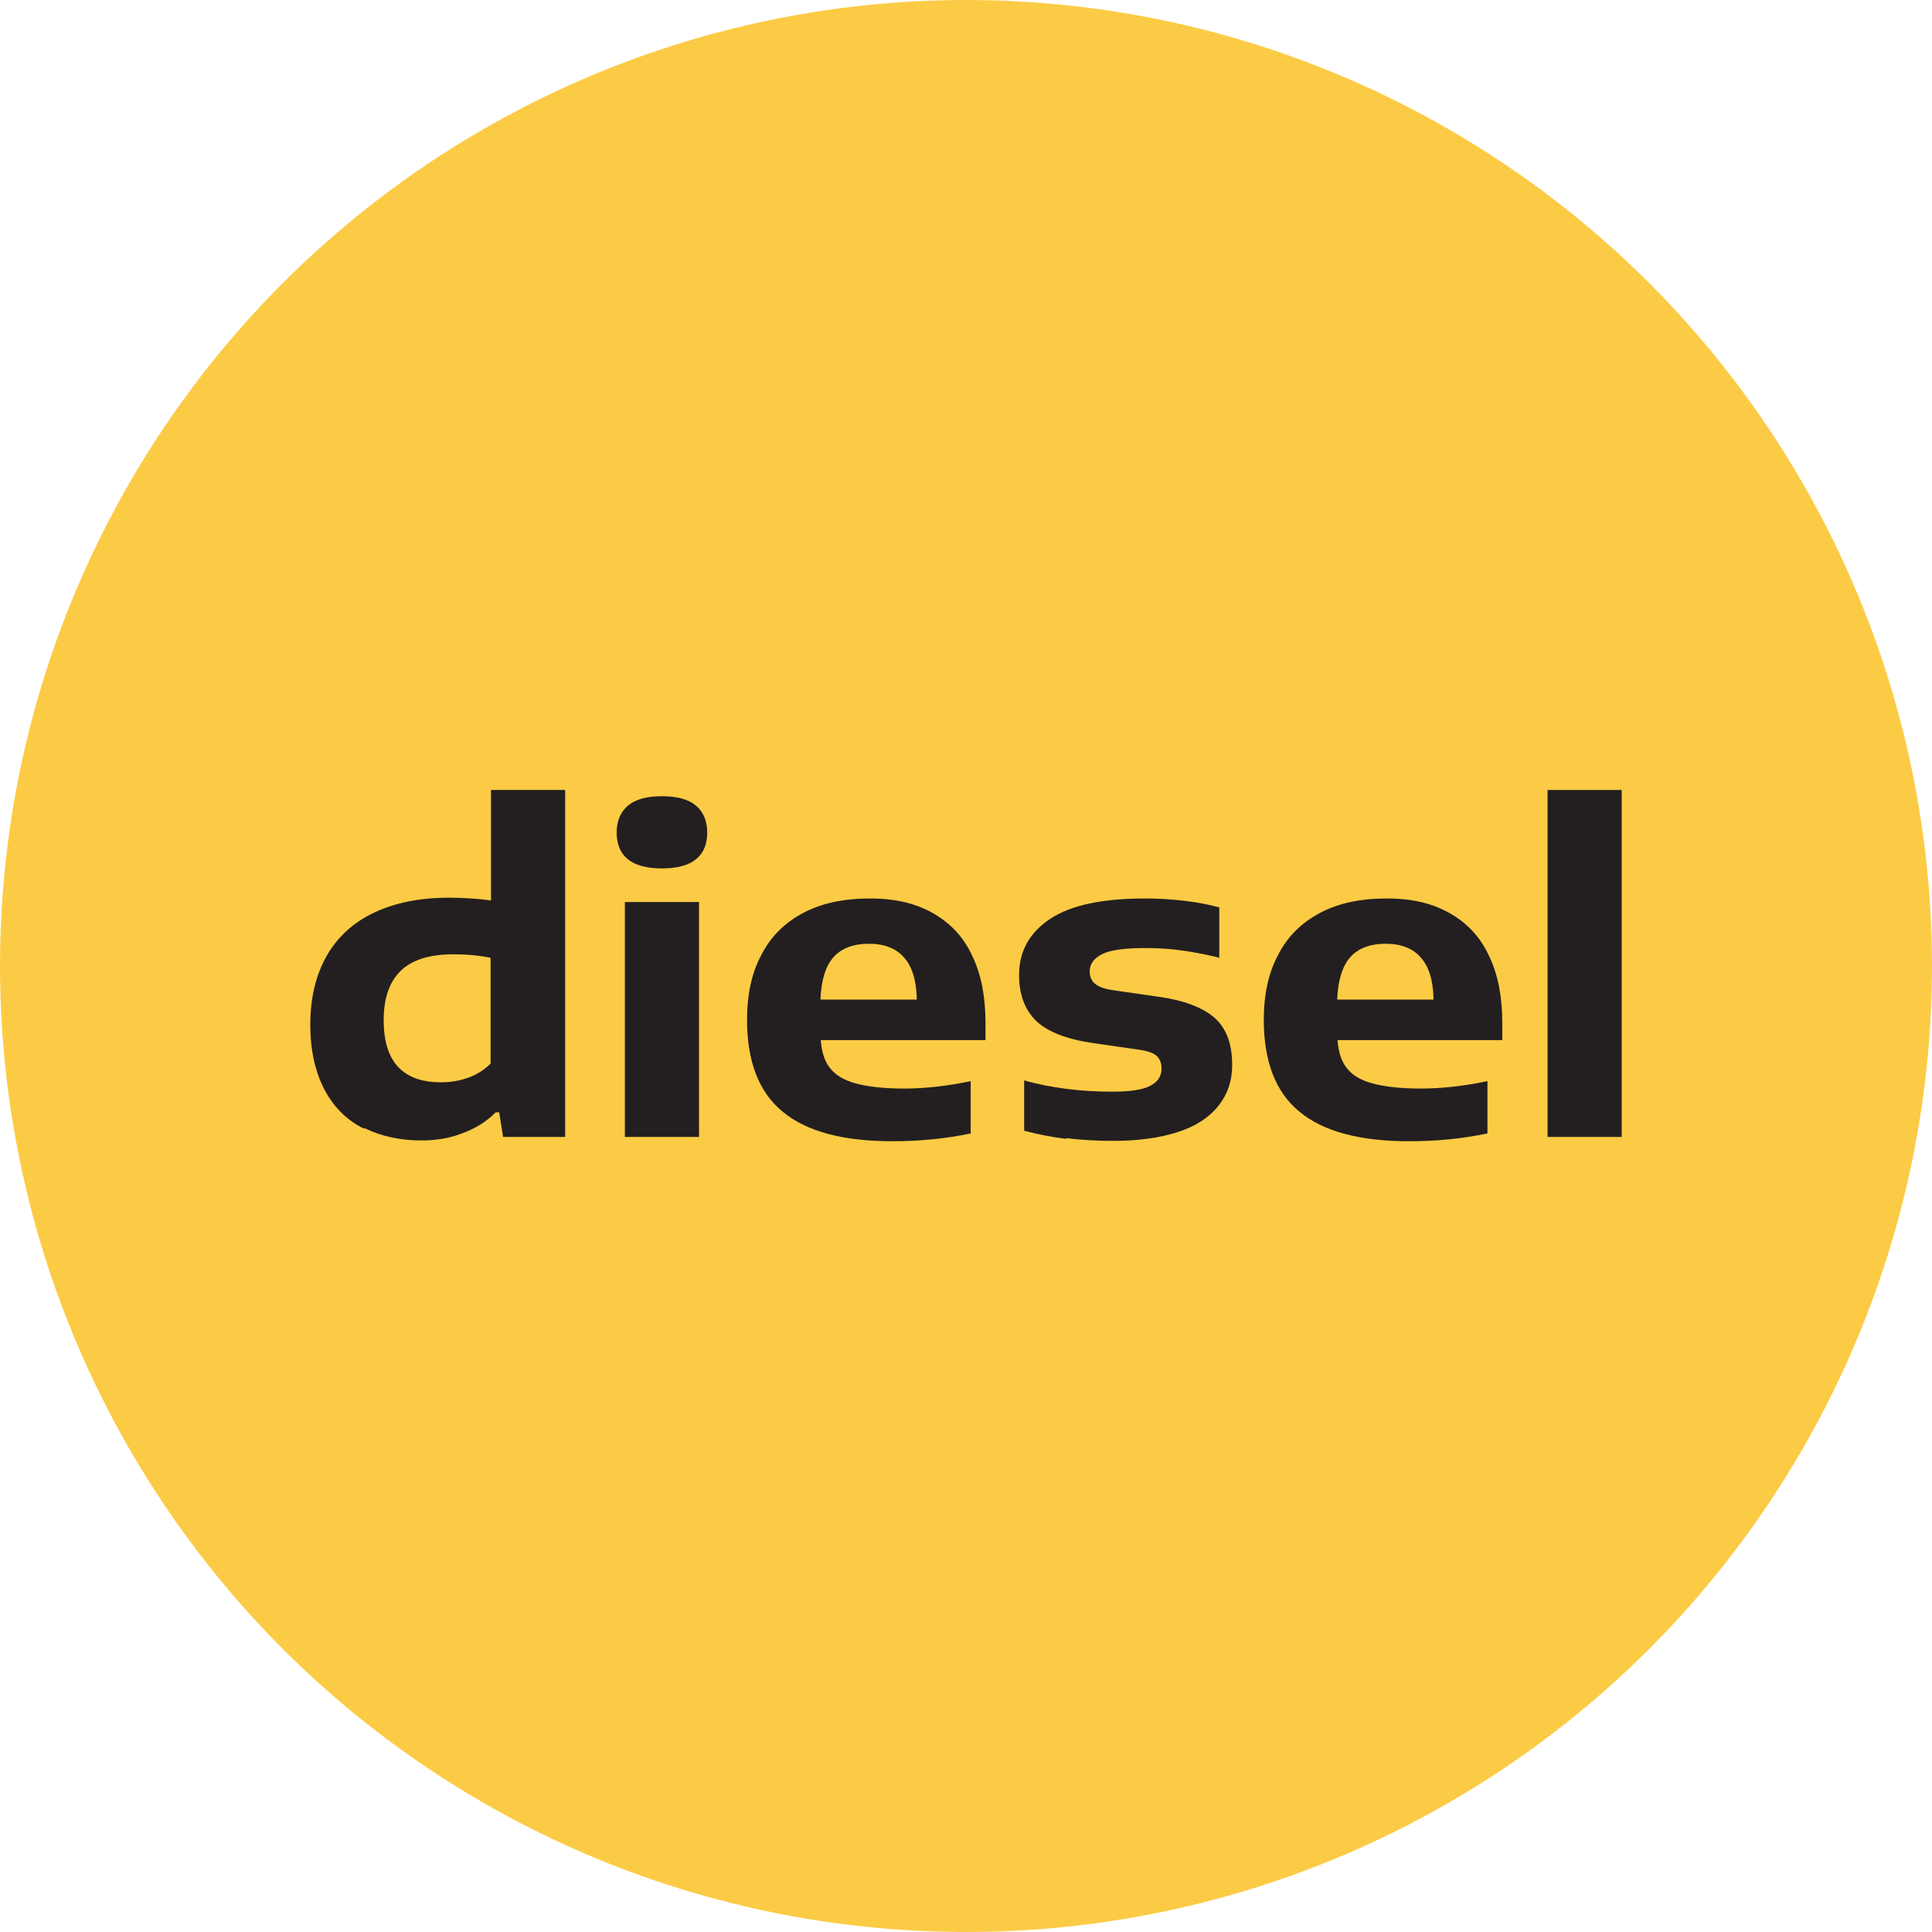
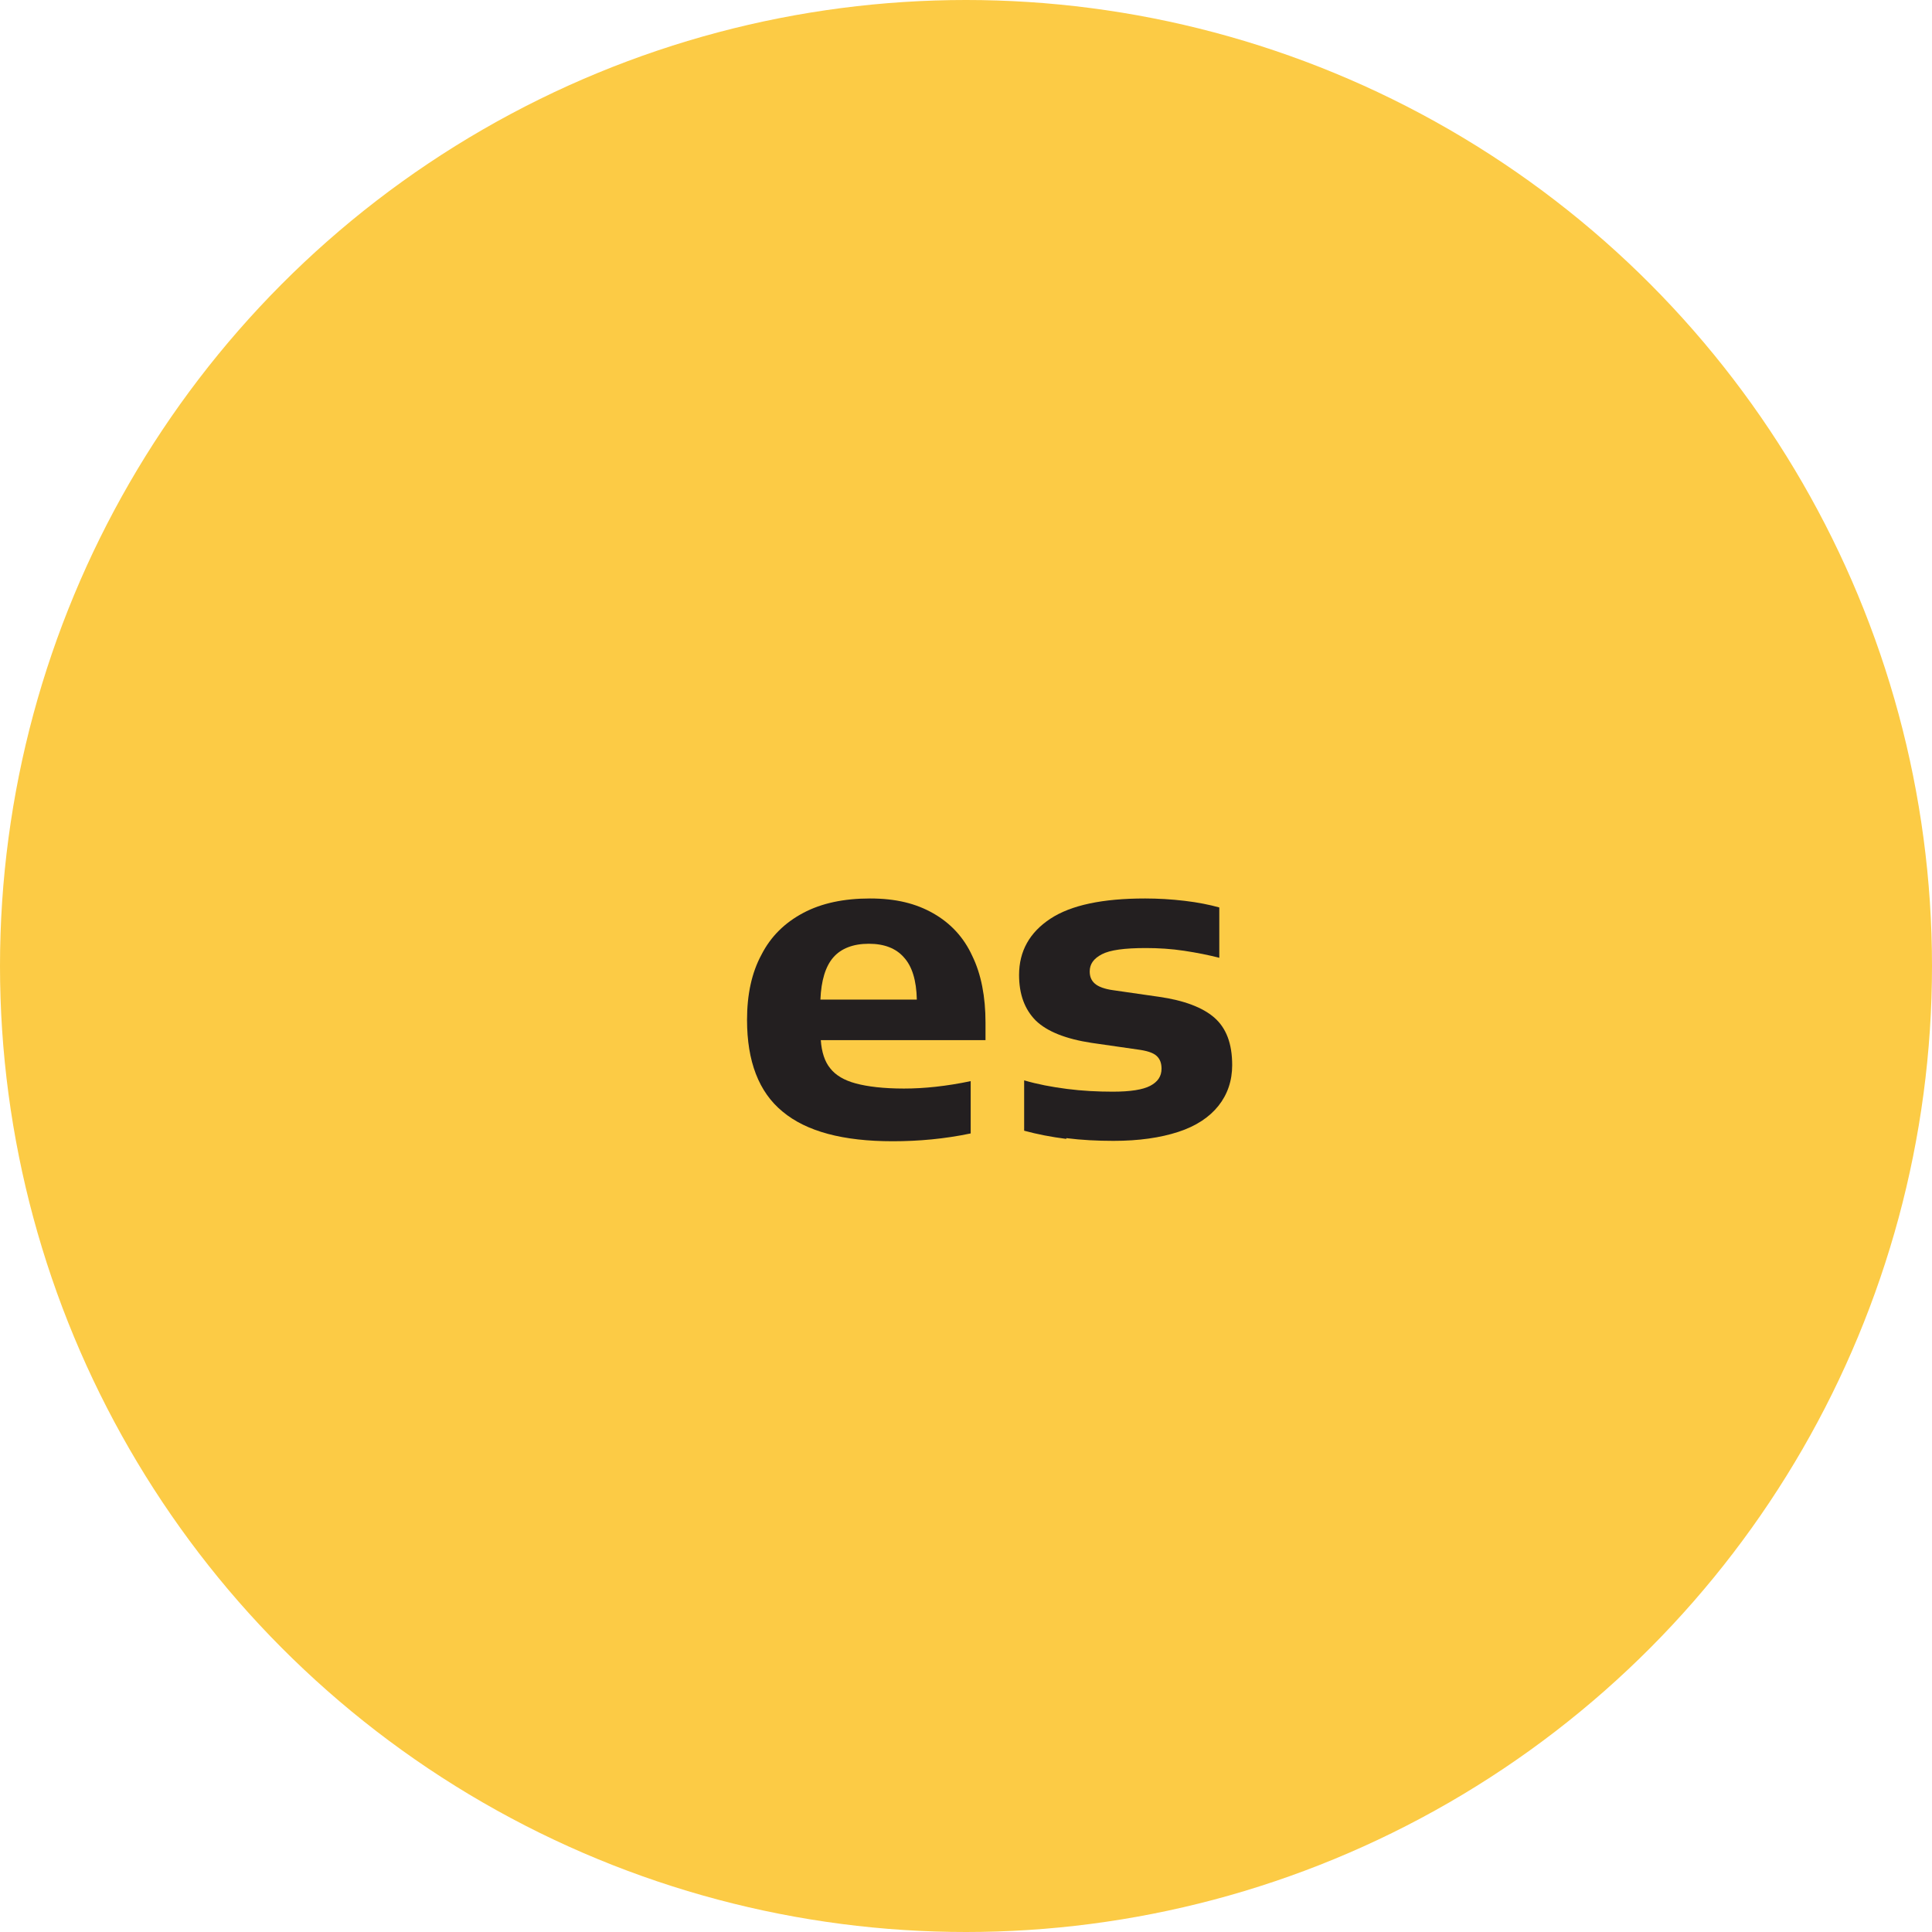
<svg xmlns="http://www.w3.org/2000/svg" id="Livello_2" viewBox="0 0 49.5 49.5">
  <defs>
    <style>.cls-1{fill:#fccb45;}.cls-2{fill:#231f20;}</style>
  </defs>
  <g id="finali_per_export">
    <circle class="cls-1" cx="24.75" cy="24.75" r="24.75" />
-     <path class="cls-2" d="m9.33,28.92c-.43-.21-.77-.54-1.01-.99s-.37-1.01-.37-1.68.14-1.27.42-1.76.69-.86,1.22-1.11,1.17-.38,1.91-.38c.34,0,.7.02,1.08.07v-2.83h1.9v8.89h-1.59l-.1-.63h-.09c-.23.23-.51.41-.84.53-.32.13-.68.19-1.07.19-.54,0-1.03-.11-1.46-.32Zm2.67-1.31c.22-.08.41-.2.57-.36v-2.71c-.29-.06-.61-.09-.95-.09-.61,0-1.06.14-1.35.42-.29.28-.44.7-.44,1.27,0,1.06.49,1.59,1.47,1.59.25,0,.48-.04.7-.12Z" />
-     <path class="cls-2" d="m15.8,21.33c0-.3.1-.53.29-.69.19-.16.48-.24.87-.24s.68.08.87.24c.19.16.29.39.29.69,0,.61-.39.92-1.16.92s-1.16-.31-1.16-.92Zm.21,7.8v-6.02h1.9v6.02h-1.9Z" />
    <path class="cls-2" d="m25.25,26.65h-4.22c.02.3.1.55.24.72.14.18.36.31.66.39.3.08.71.13,1.23.13s1.09-.06,1.71-.19v1.34c-.67.14-1.33.2-2,.2-1.27,0-2.21-.25-2.82-.76-.61-.5-.91-1.29-.91-2.35,0-.65.12-1.21.37-1.67.24-.47.6-.82,1.07-1.07.47-.25,1.04-.37,1.71-.37s1.18.13,1.62.38c.44.25.78.61,1,1.09.23.47.34,1.05.34,1.71v.45Zm-3.9-2.12c-.2.23-.31.59-.33,1.08h2.47c-.01-.49-.12-.85-.33-1.08-.2-.23-.5-.35-.9-.35s-.71.12-.91.35Z" />
    <path class="cls-2" d="m27.32,29.18c-.39-.05-.75-.12-1.08-.21v-1.29c.34.1.71.17,1.1.22.39.05.78.07,1.17.07.45,0,.77-.05.96-.15s.29-.24.29-.44c0-.14-.04-.25-.13-.33-.09-.08-.25-.13-.48-.16l-1.18-.17c-.66-.1-1.14-.29-1.43-.57-.29-.29-.43-.68-.43-1.17,0-.61.27-1.09.8-1.44.53-.35,1.34-.52,2.43-.52.33,0,.67.02,1.01.06.34.04.64.1.89.17v1.29c-.27-.07-.57-.13-.9-.18s-.66-.07-.98-.07c-.55,0-.92.05-1.13.16s-.31.25-.31.44c0,.13.04.23.13.31.09.08.25.14.47.17l1.18.17c.63.09,1.11.27,1.41.53.31.27.46.67.46,1.22,0,.4-.12.75-.35,1.04-.23.29-.57.52-1.03.67s-1.01.23-1.66.23c-.41,0-.82-.02-1.21-.07Z" />
-     <path class="cls-2" d="m38.49,26.65h-4.22c.02.3.1.55.24.72.14.18.36.31.66.39.3.08.71.13,1.23.13s1.09-.06,1.71-.19v1.34c-.67.14-1.33.2-2,.2-1.27,0-2.21-.25-2.82-.76-.61-.5-.91-1.29-.91-2.35,0-.65.12-1.21.37-1.67.24-.47.6-.82,1.07-1.07.47-.25,1.04-.37,1.71-.37s1.18.13,1.62.38c.44.25.78.61,1,1.09.23.47.34,1.05.34,1.71v.45Zm-3.9-2.12c-.2.23-.31.59-.33,1.08h2.47c-.01-.49-.12-.85-.33-1.08-.2-.23-.5-.35-.9-.35s-.71.12-.91.35Z" />
-     <path class="cls-2" d="m39.65,29.13v-8.89h1.9v8.89h-1.9Z" />
  </g>
</svg>